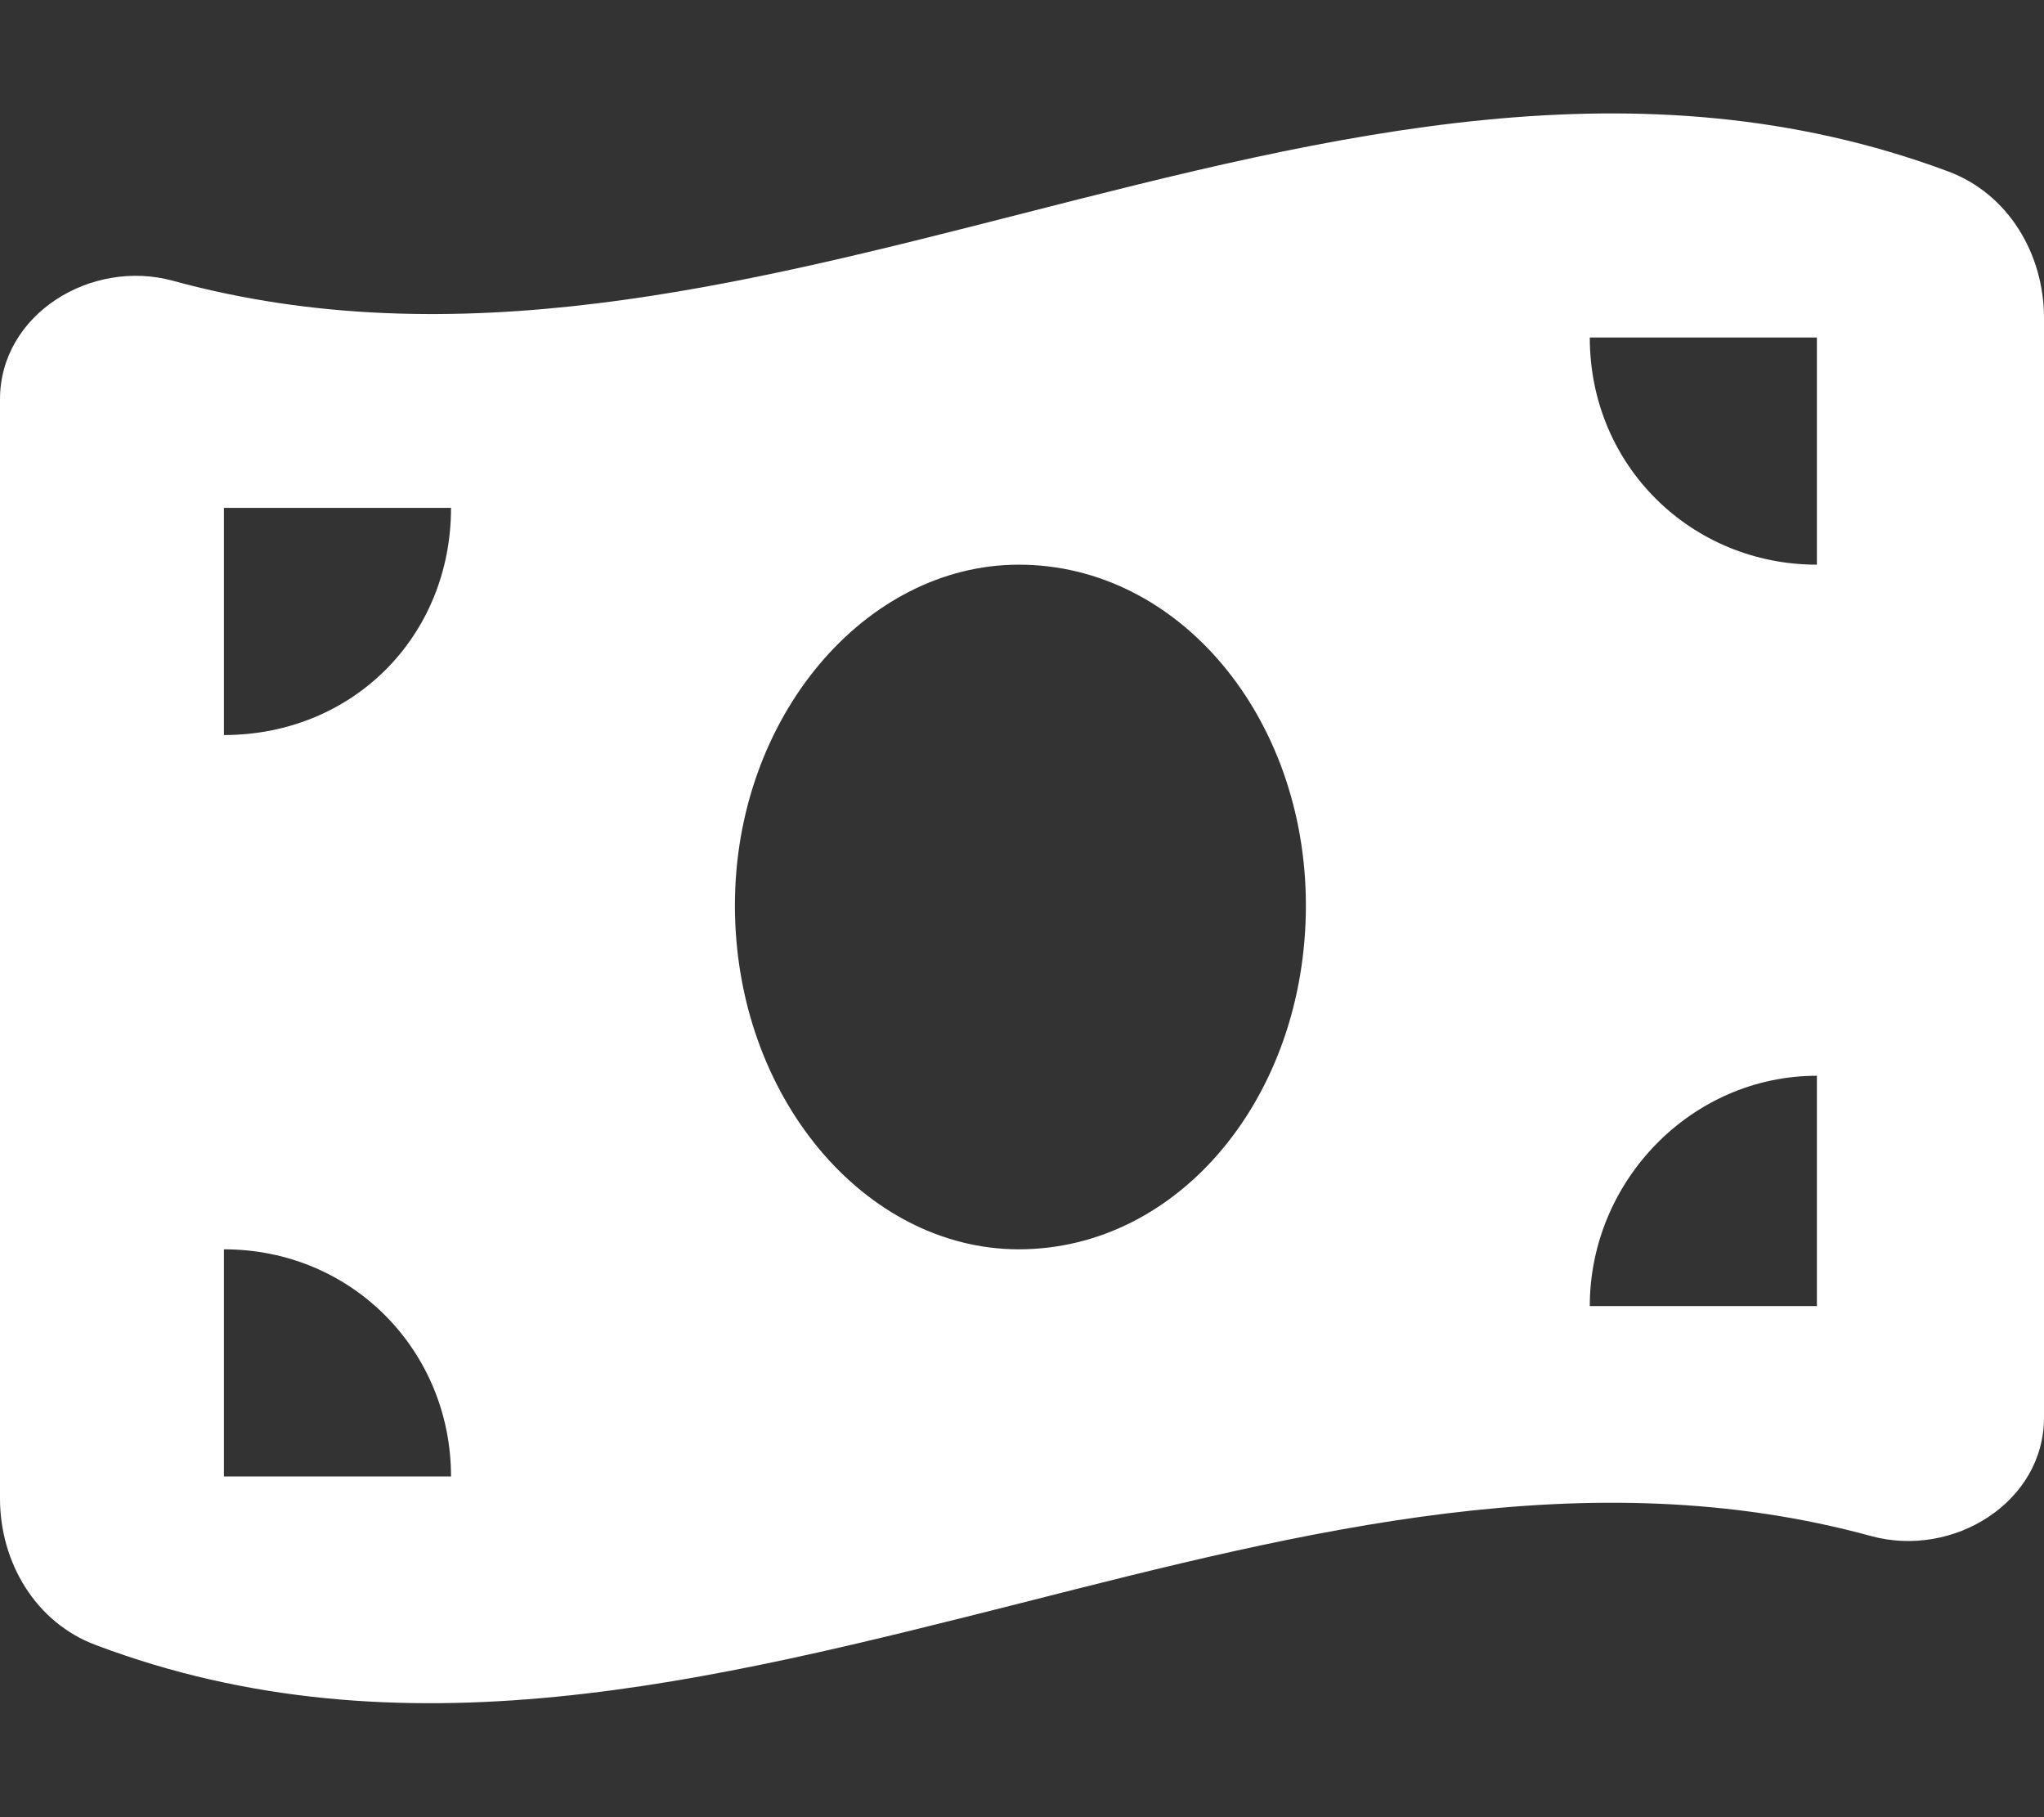
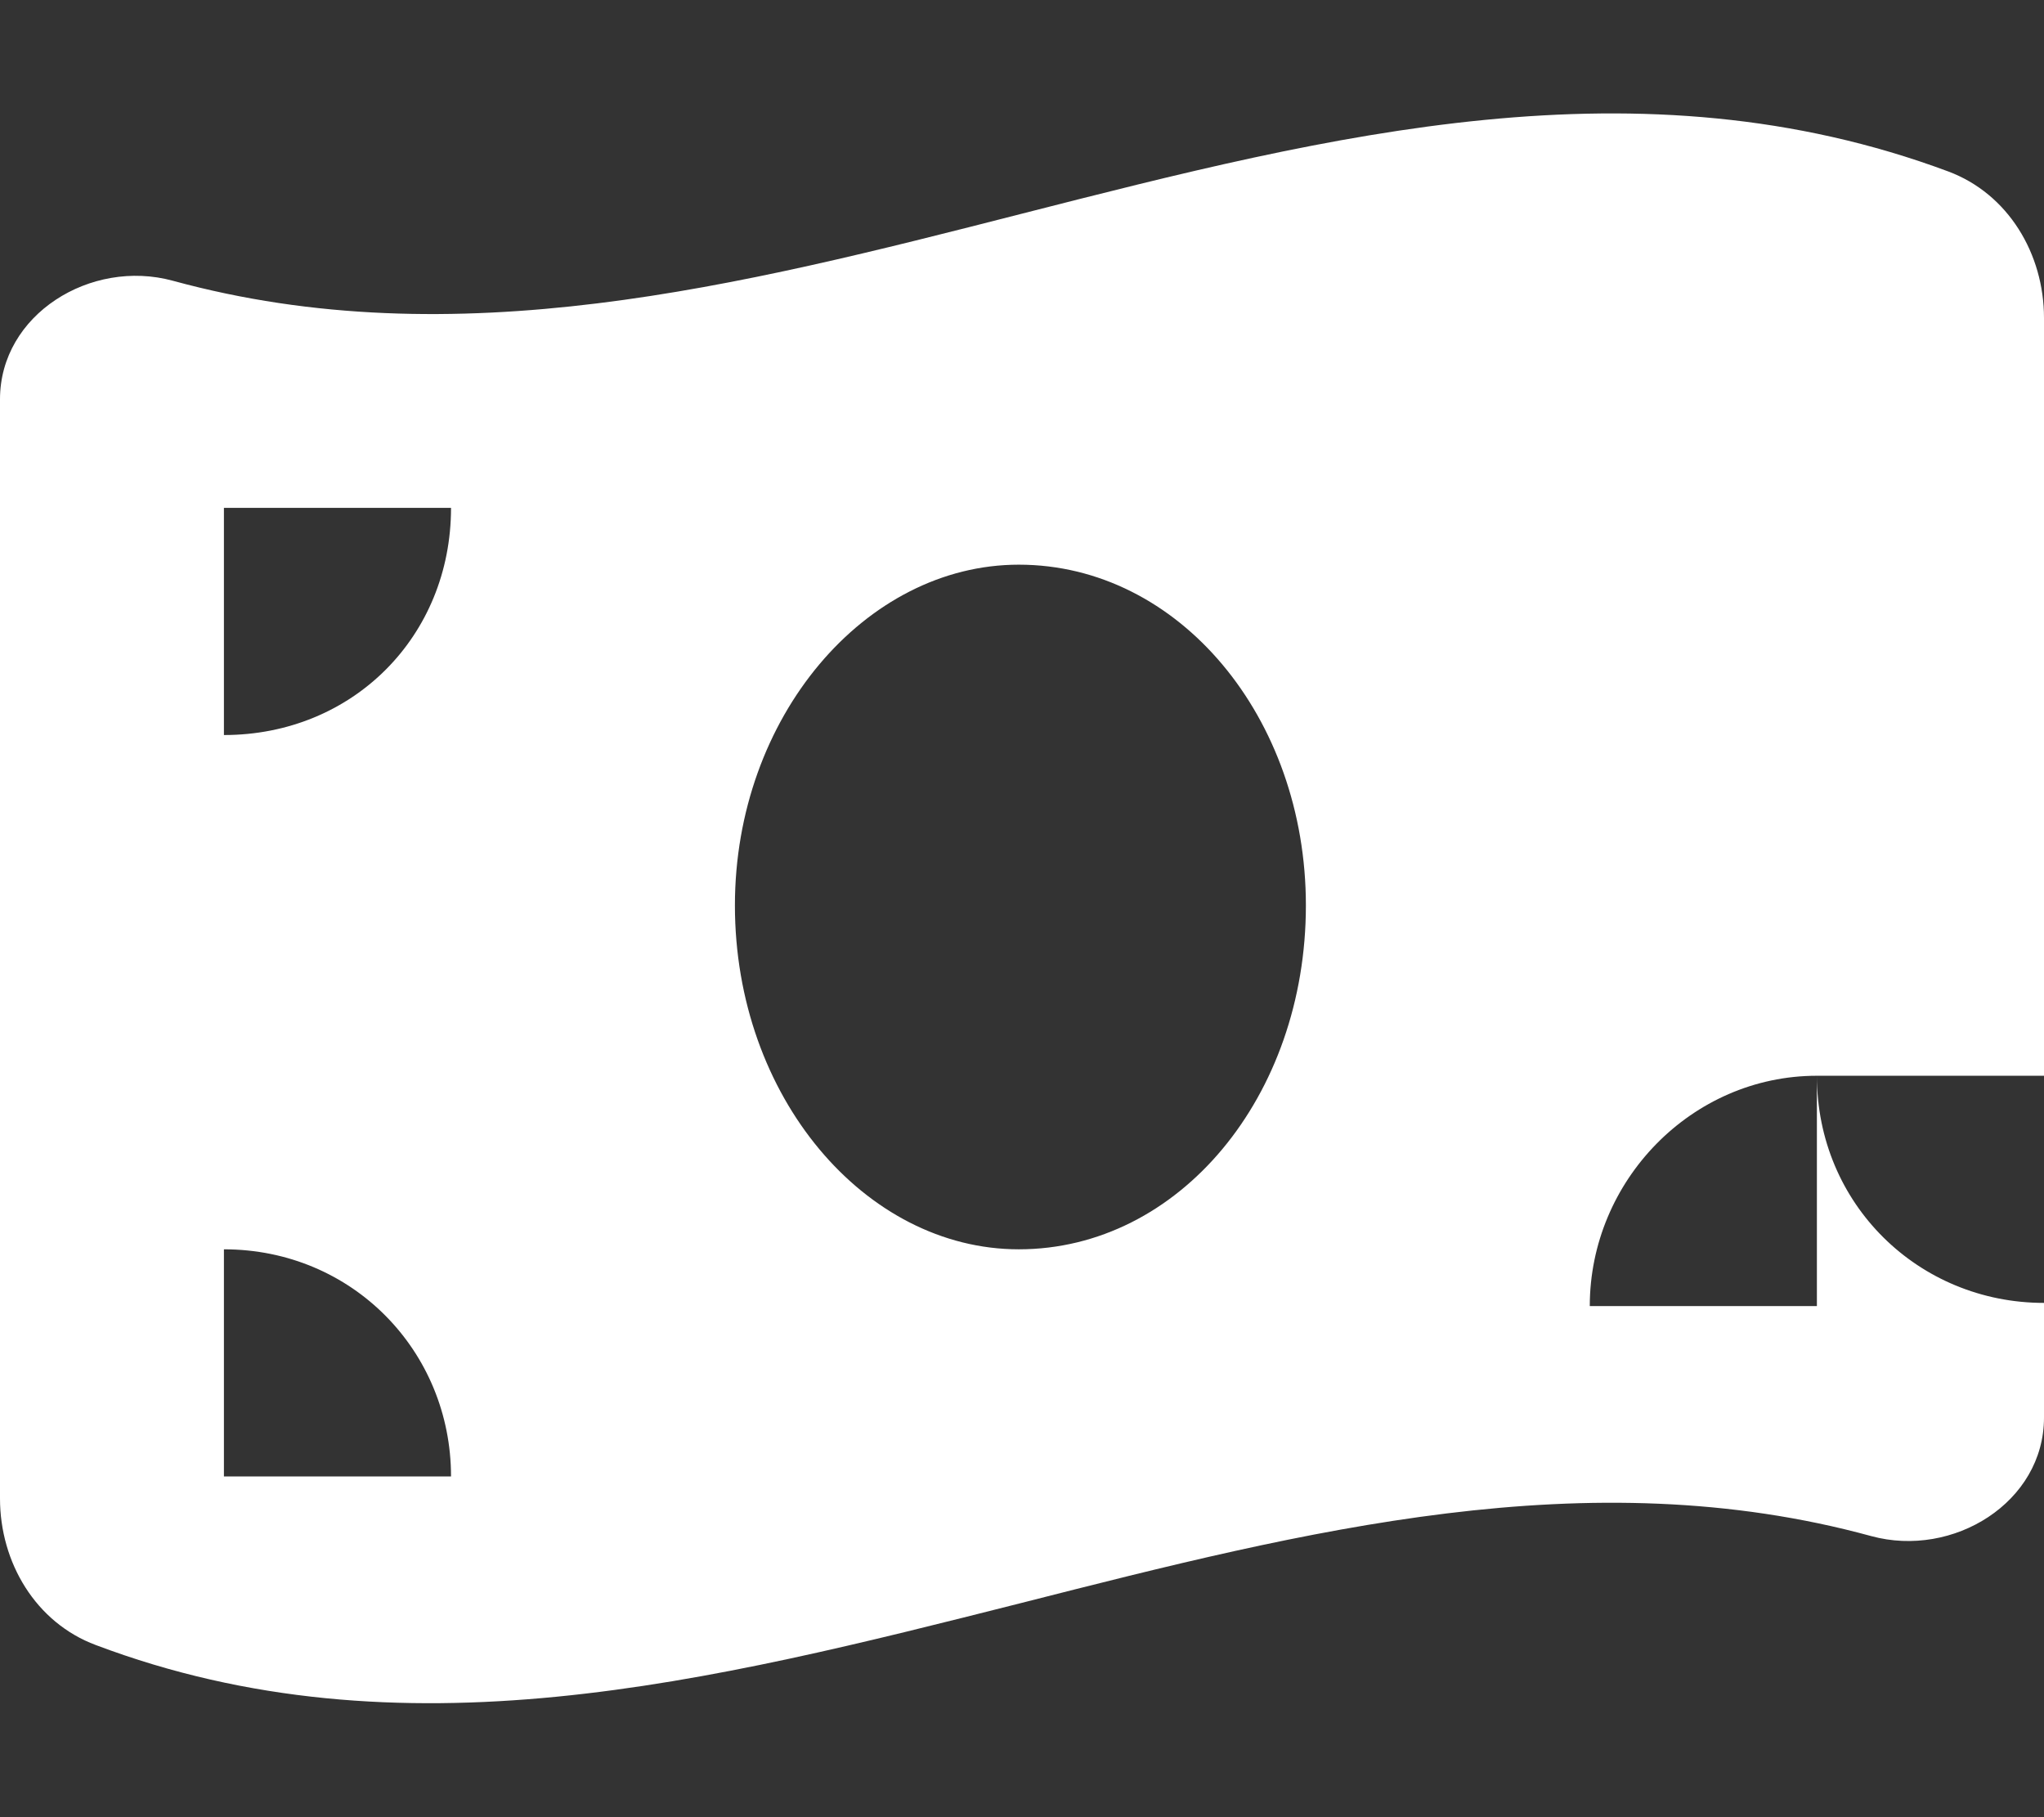
<svg xmlns="http://www.w3.org/2000/svg" version="1.1" id="Слой_1" x="0px" y="0px" viewBox="0 0 576 512" style="enable-background:new 0 0 576 512;" xml:space="preserve">
  <rect x="0" y="0" width="576" height="512" fill="#333333" stroke="none" />
  <style type="text/css">
	.st0{fill:#FFFFFF;}
</style>
-   <path class="st0" d="M48.7,79.1c79.7,21.8,159.5,1.5,239.3-18.9c87-22.2,174-44.3,261-11.9c16.9,6.3,27,23.2,27,41.3v309.8  c0,23.9-25.6,39.7-48.7,33.4c-79.7-21.8-159.5-1.5-239.3,18.8c-87.9,22.2-174.9,44.4-261,11.9c-16.9-6.3-27-23.2-27-41.3V112.5  C0,88.6,25.6,72.8,48.7,79.1L48.7,79.1z M287.1,352c45.1,0,80.9-43,80.9-96.9c0-53-35.8-96-80.9-96c-43.3,0-80,43-80,96  C207.1,309,243.8,352,287.1,352z M63.1,416h64c0-35.3-27.8-64-64-64V416z M63.1,143.1v64c36.3,0,64-27.8,64-64H63.1z M512,303.1  c-35.3,0-64,29.6-64,64.9h64V303.1z M448,95.1c0,36.2,28.7,64,64,64v-64H448z" />
+   <path class="st0" d="M48.7,79.1c79.7,21.8,159.5,1.5,239.3-18.9c87-22.2,174-44.3,261-11.9c16.9,6.3,27,23.2,27,41.3v309.8  c0,23.9-25.6,39.7-48.7,33.4c-79.7-21.8-159.5-1.5-239.3,18.8c-87.9,22.2-174.9,44.4-261,11.9c-16.9-6.3-27-23.2-27-41.3V112.5  C0,88.6,25.6,72.8,48.7,79.1L48.7,79.1z M287.1,352c45.1,0,80.9-43,80.9-96.9c0-53-35.8-96-80.9-96c-43.3,0-80,43-80,96  C207.1,309,243.8,352,287.1,352z M63.1,416h64c0-35.3-27.8-64-64-64V416z M63.1,143.1v64c36.3,0,64-27.8,64-64H63.1z M512,303.1  c-35.3,0-64,29.6-64,64.9h64V303.1z c0,36.2,28.7,64,64,64v-64H448z" />
</svg>